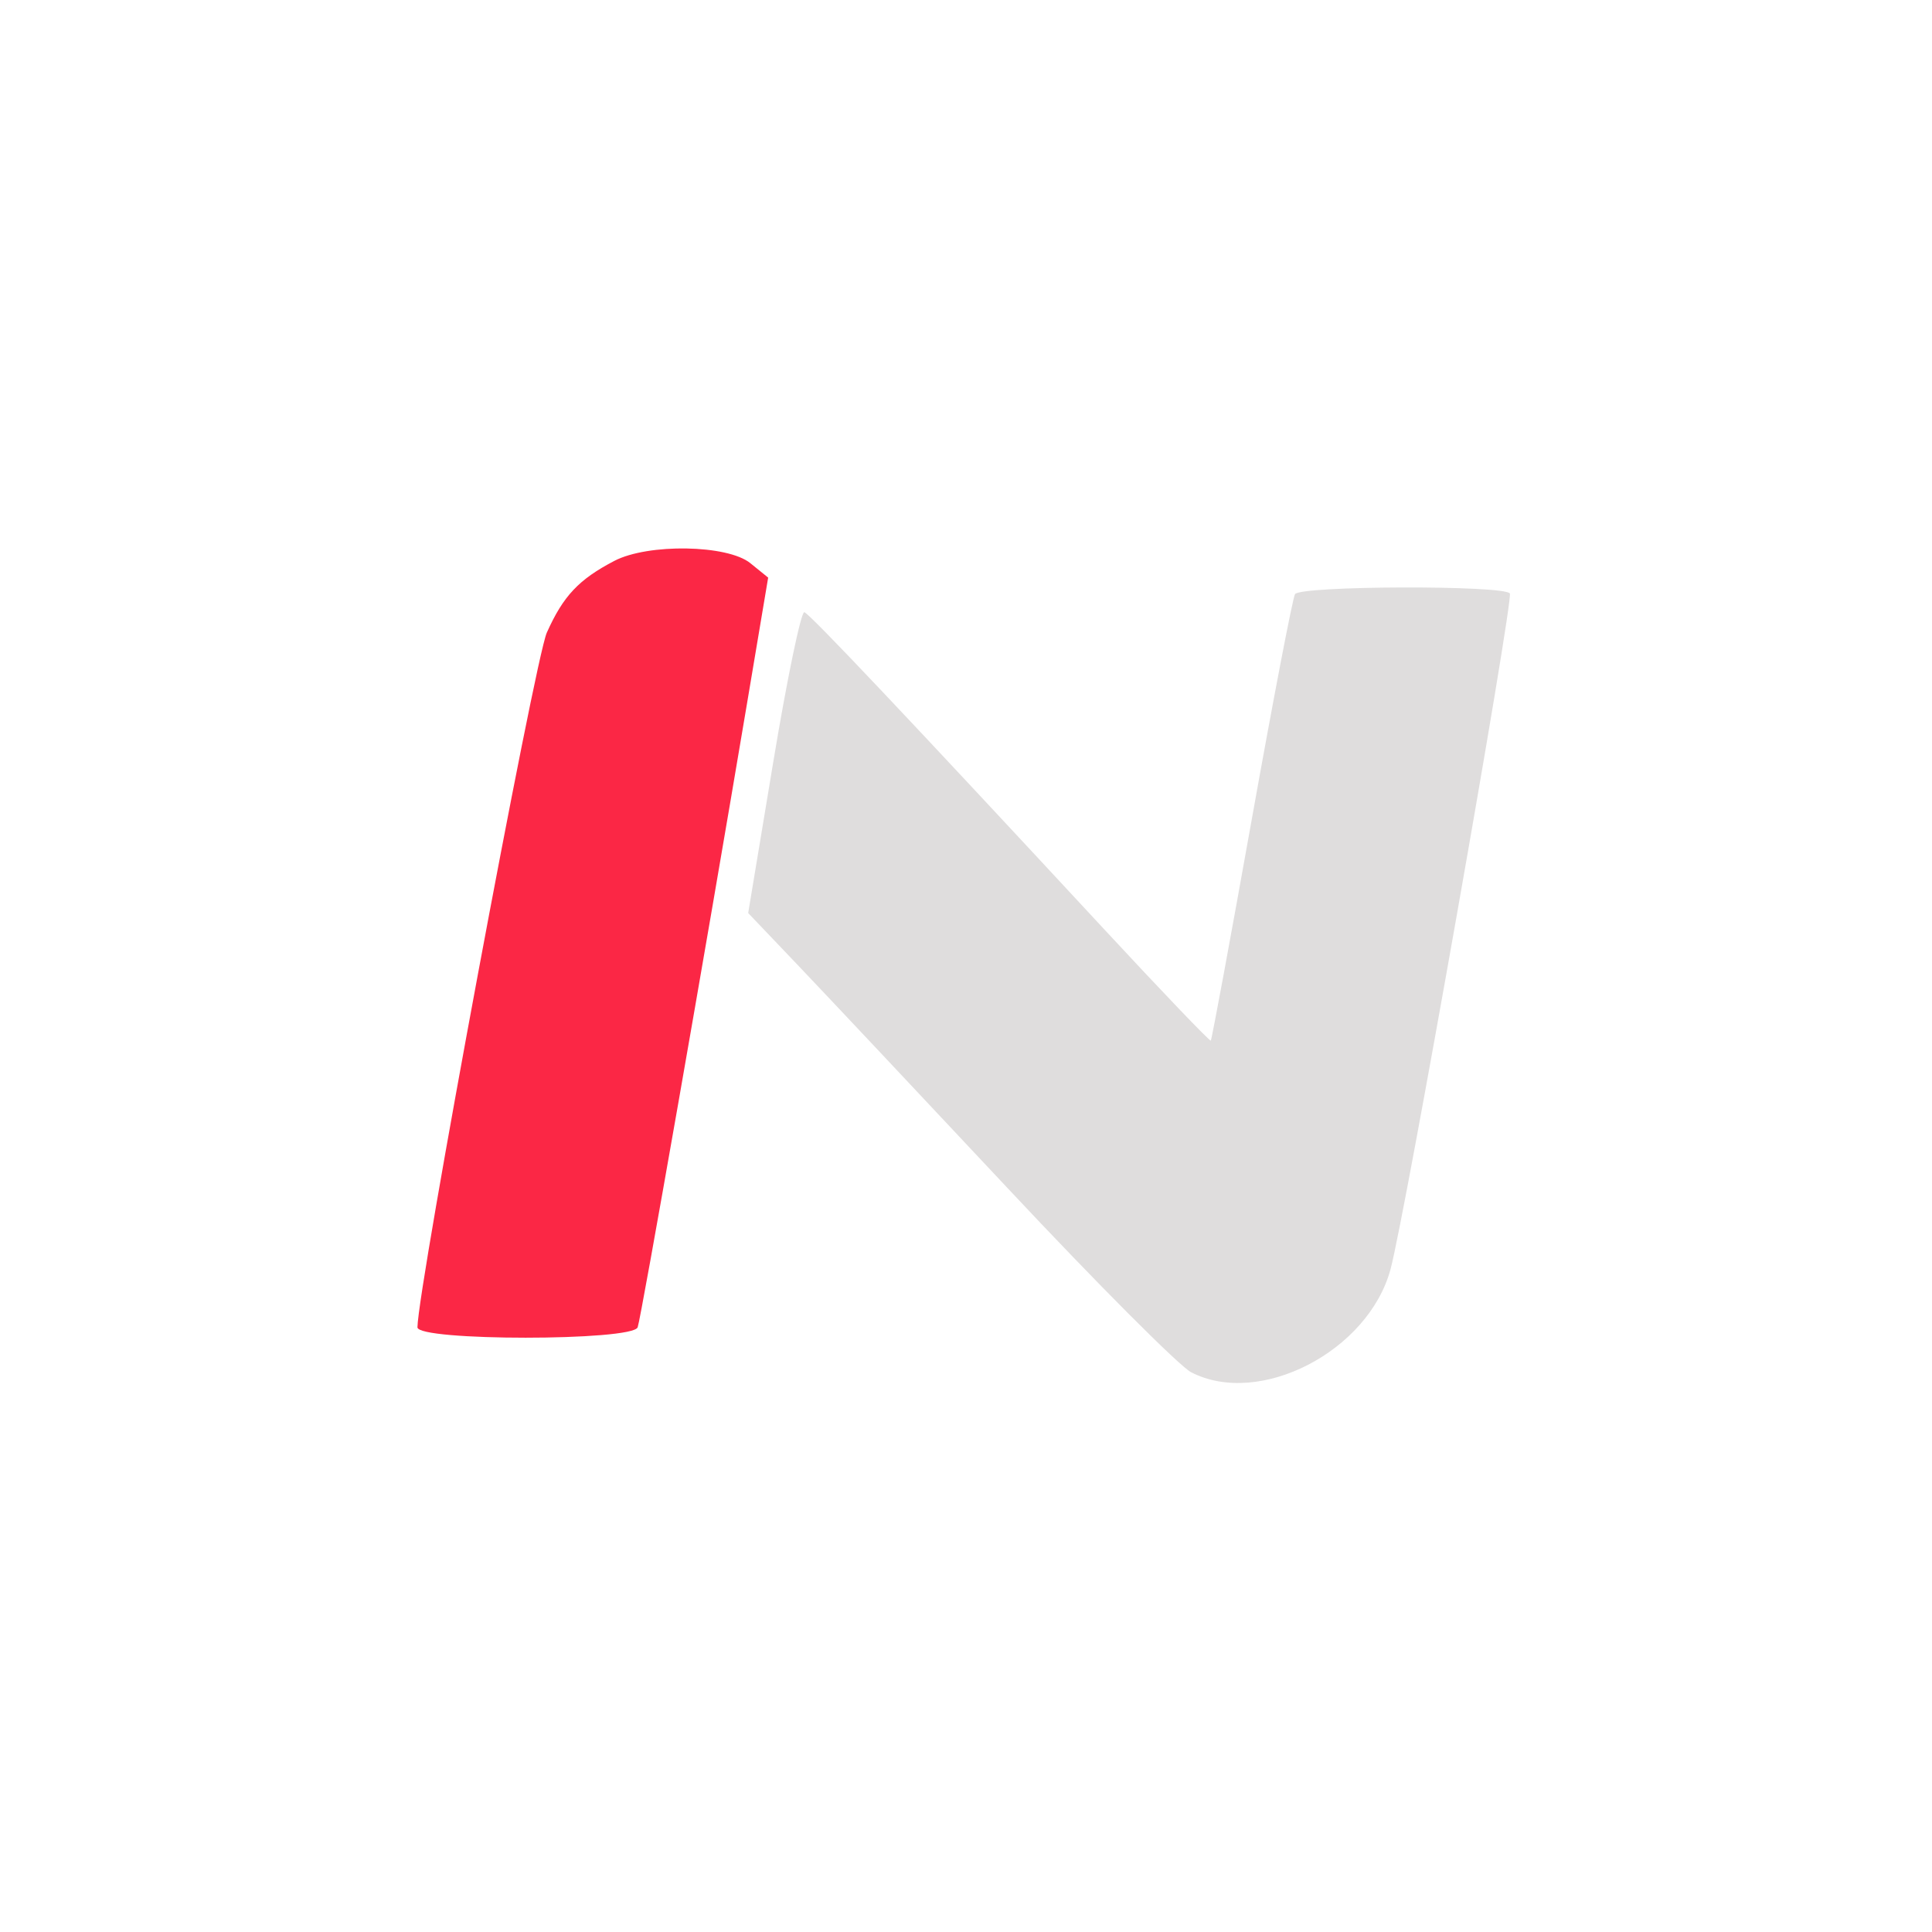
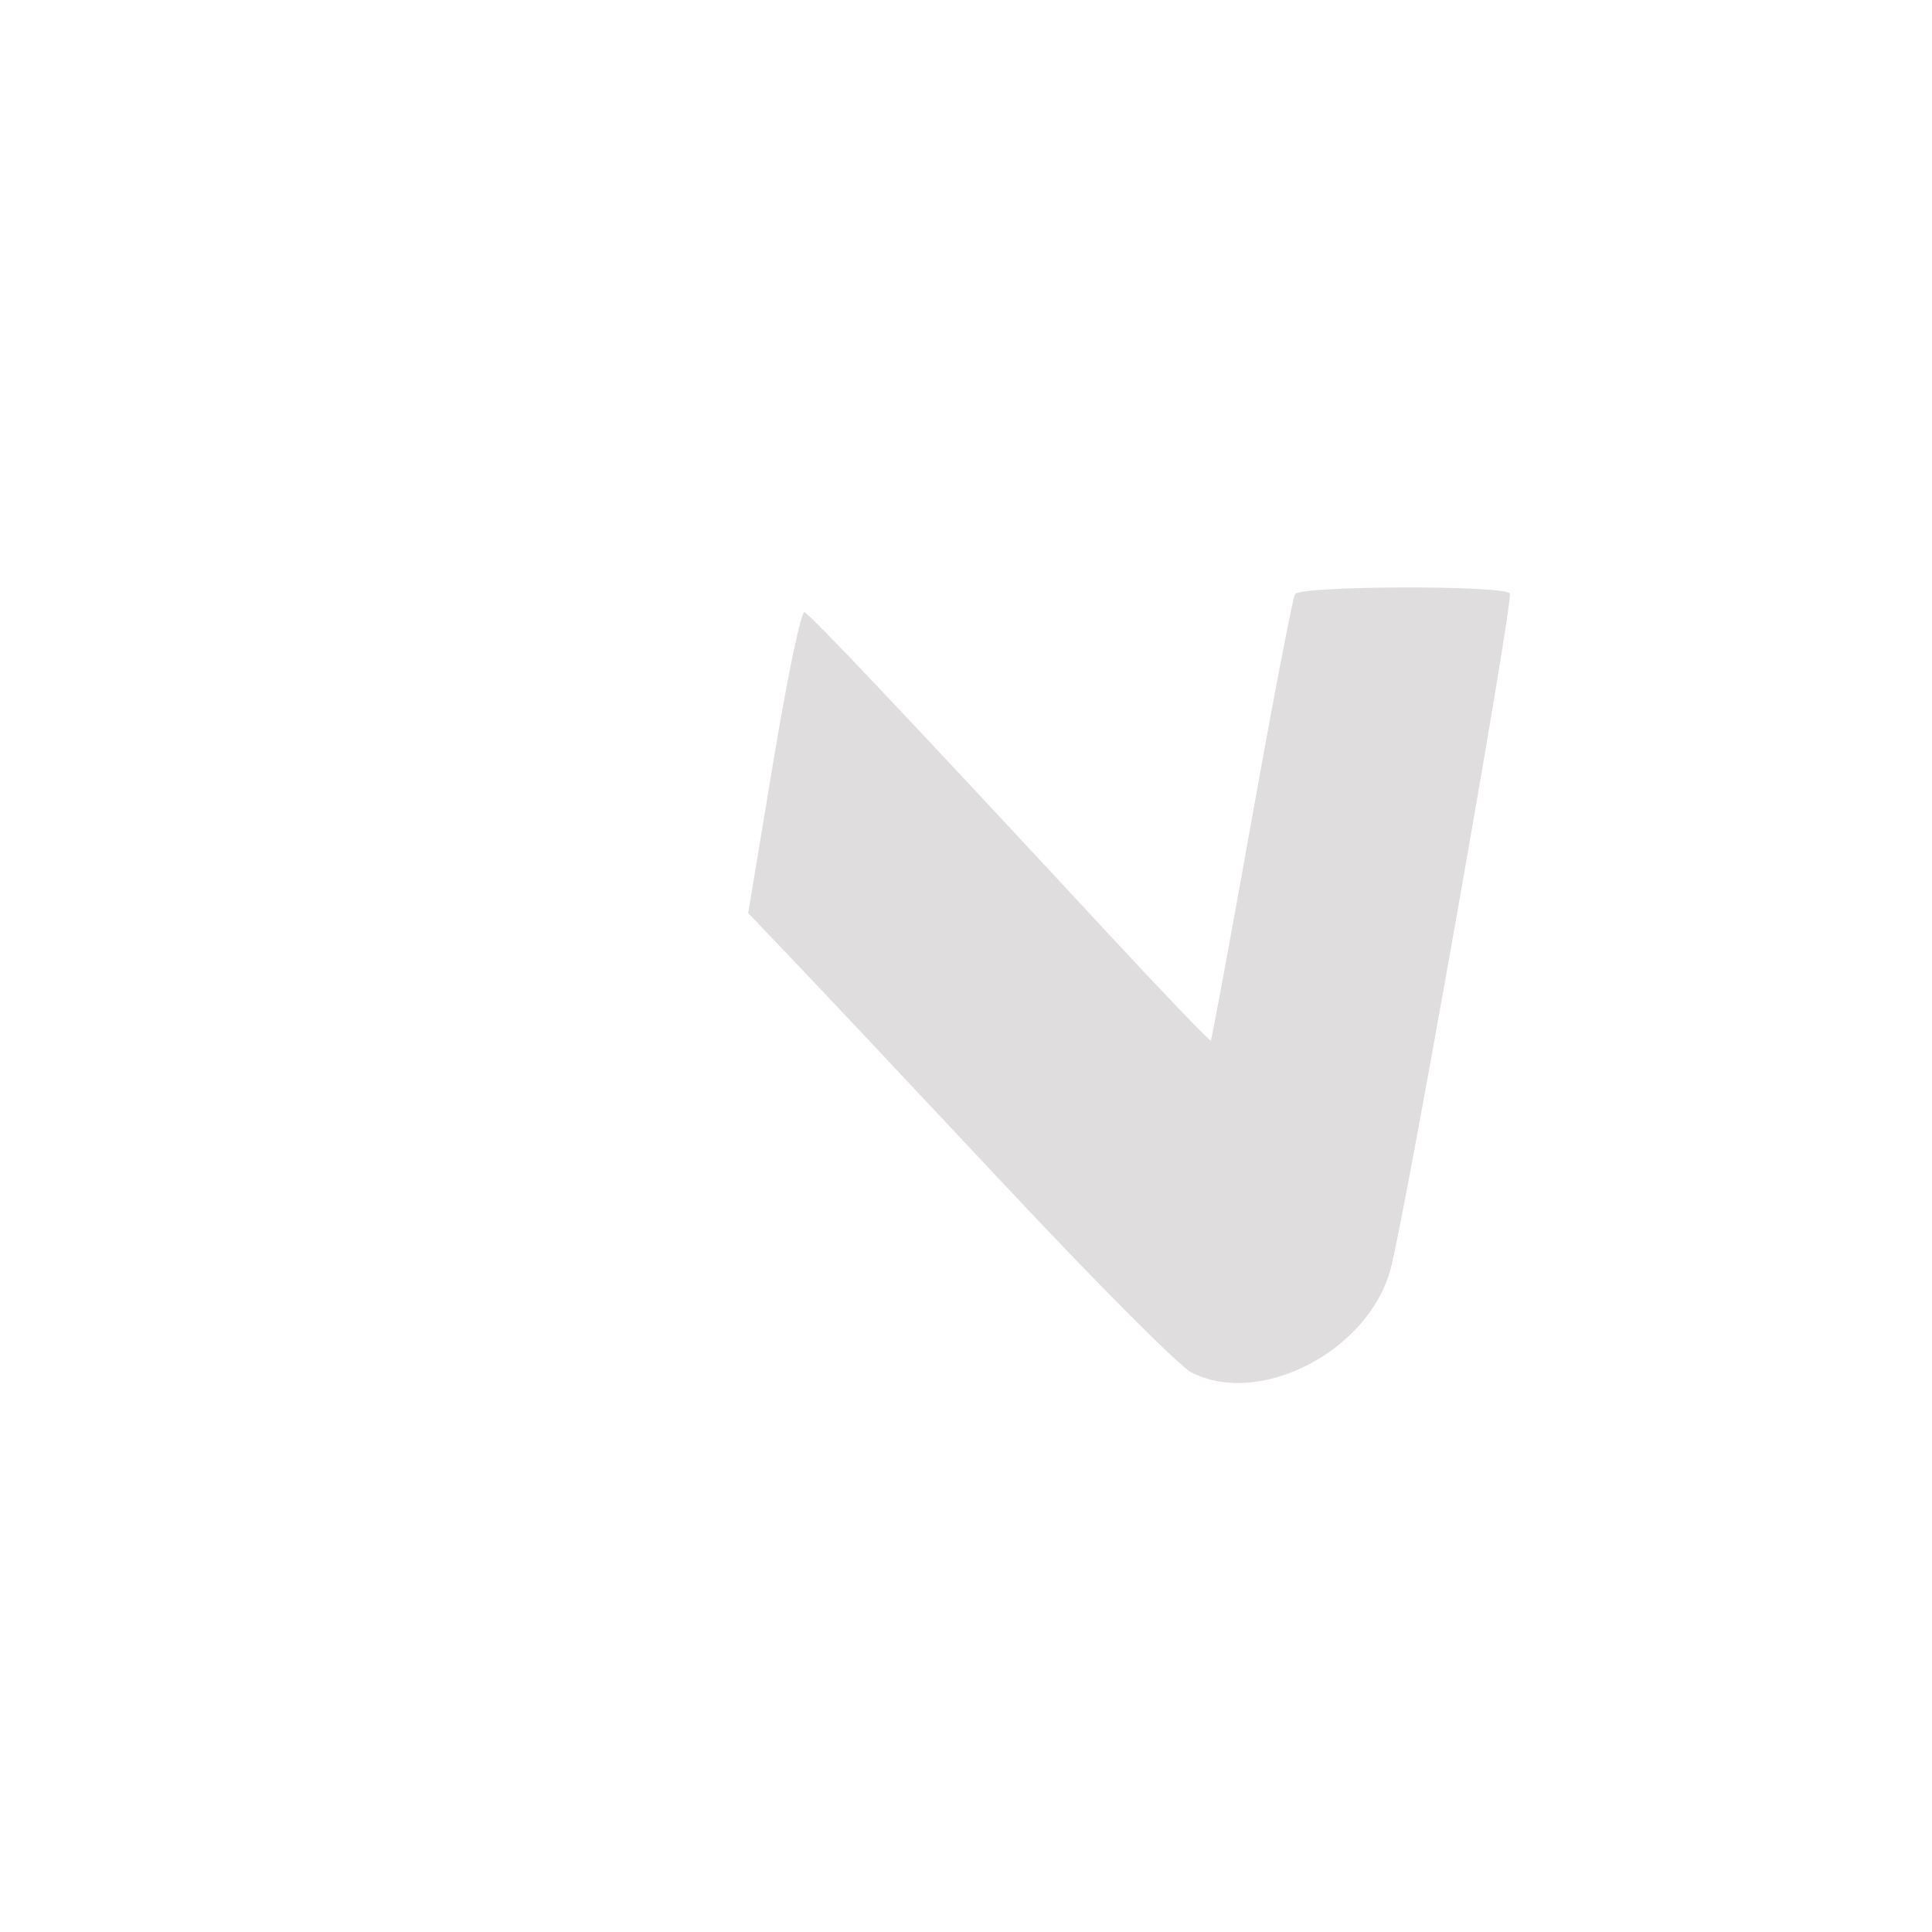
<svg xmlns="http://www.w3.org/2000/svg" width="250" height="250" viewBox="0 0 250 250" version="1.1">
-   <path d="M 79.502 72.575 C 74.891 74.980, 72.883 77.113, 70.757 81.865 C 69.195 85.357, 54.087 166.479, 54.017 171.750 C 53.993 173.547, 81.865 173.547, 82.515 171.750 C 82.961 170.517, 91.289 123.002, 96.648 91.121 L 99.400 74.743 97.089 72.871 C 94.131 70.476, 83.860 70.303, 79.502 72.575" stroke="none" fill="#fb2745" fill-rule="evenodd" />
  <path d="M 167.573 76.882 C 167.273 77.367, 164.750 90.514, 161.965 106.098 C 159.180 121.681, 156.801 134.533, 156.677 134.656 C 156.553 134.780, 150.321 128.271, 142.828 120.191 C 117.313 92.677, 104.854 79.500, 104.087 79.220 C 103.667 79.067, 101.858 87.762, 100.069 98.544 L 96.815 118.148 103.179 124.824 C 106.679 128.496, 118.953 141.543, 130.453 153.818 C 141.953 166.093, 152.608 176.780, 154.131 177.568 C 162.978 182.142, 177.078 174.853, 179.939 164.225 C 181.808 157.284, 195.874 77.606, 195.374 76.796 C 194.698 75.703, 168.251 75.784, 167.573 76.882" stroke="none" fill="#dfdddd" fill-rule="evenodd" />
</svg>